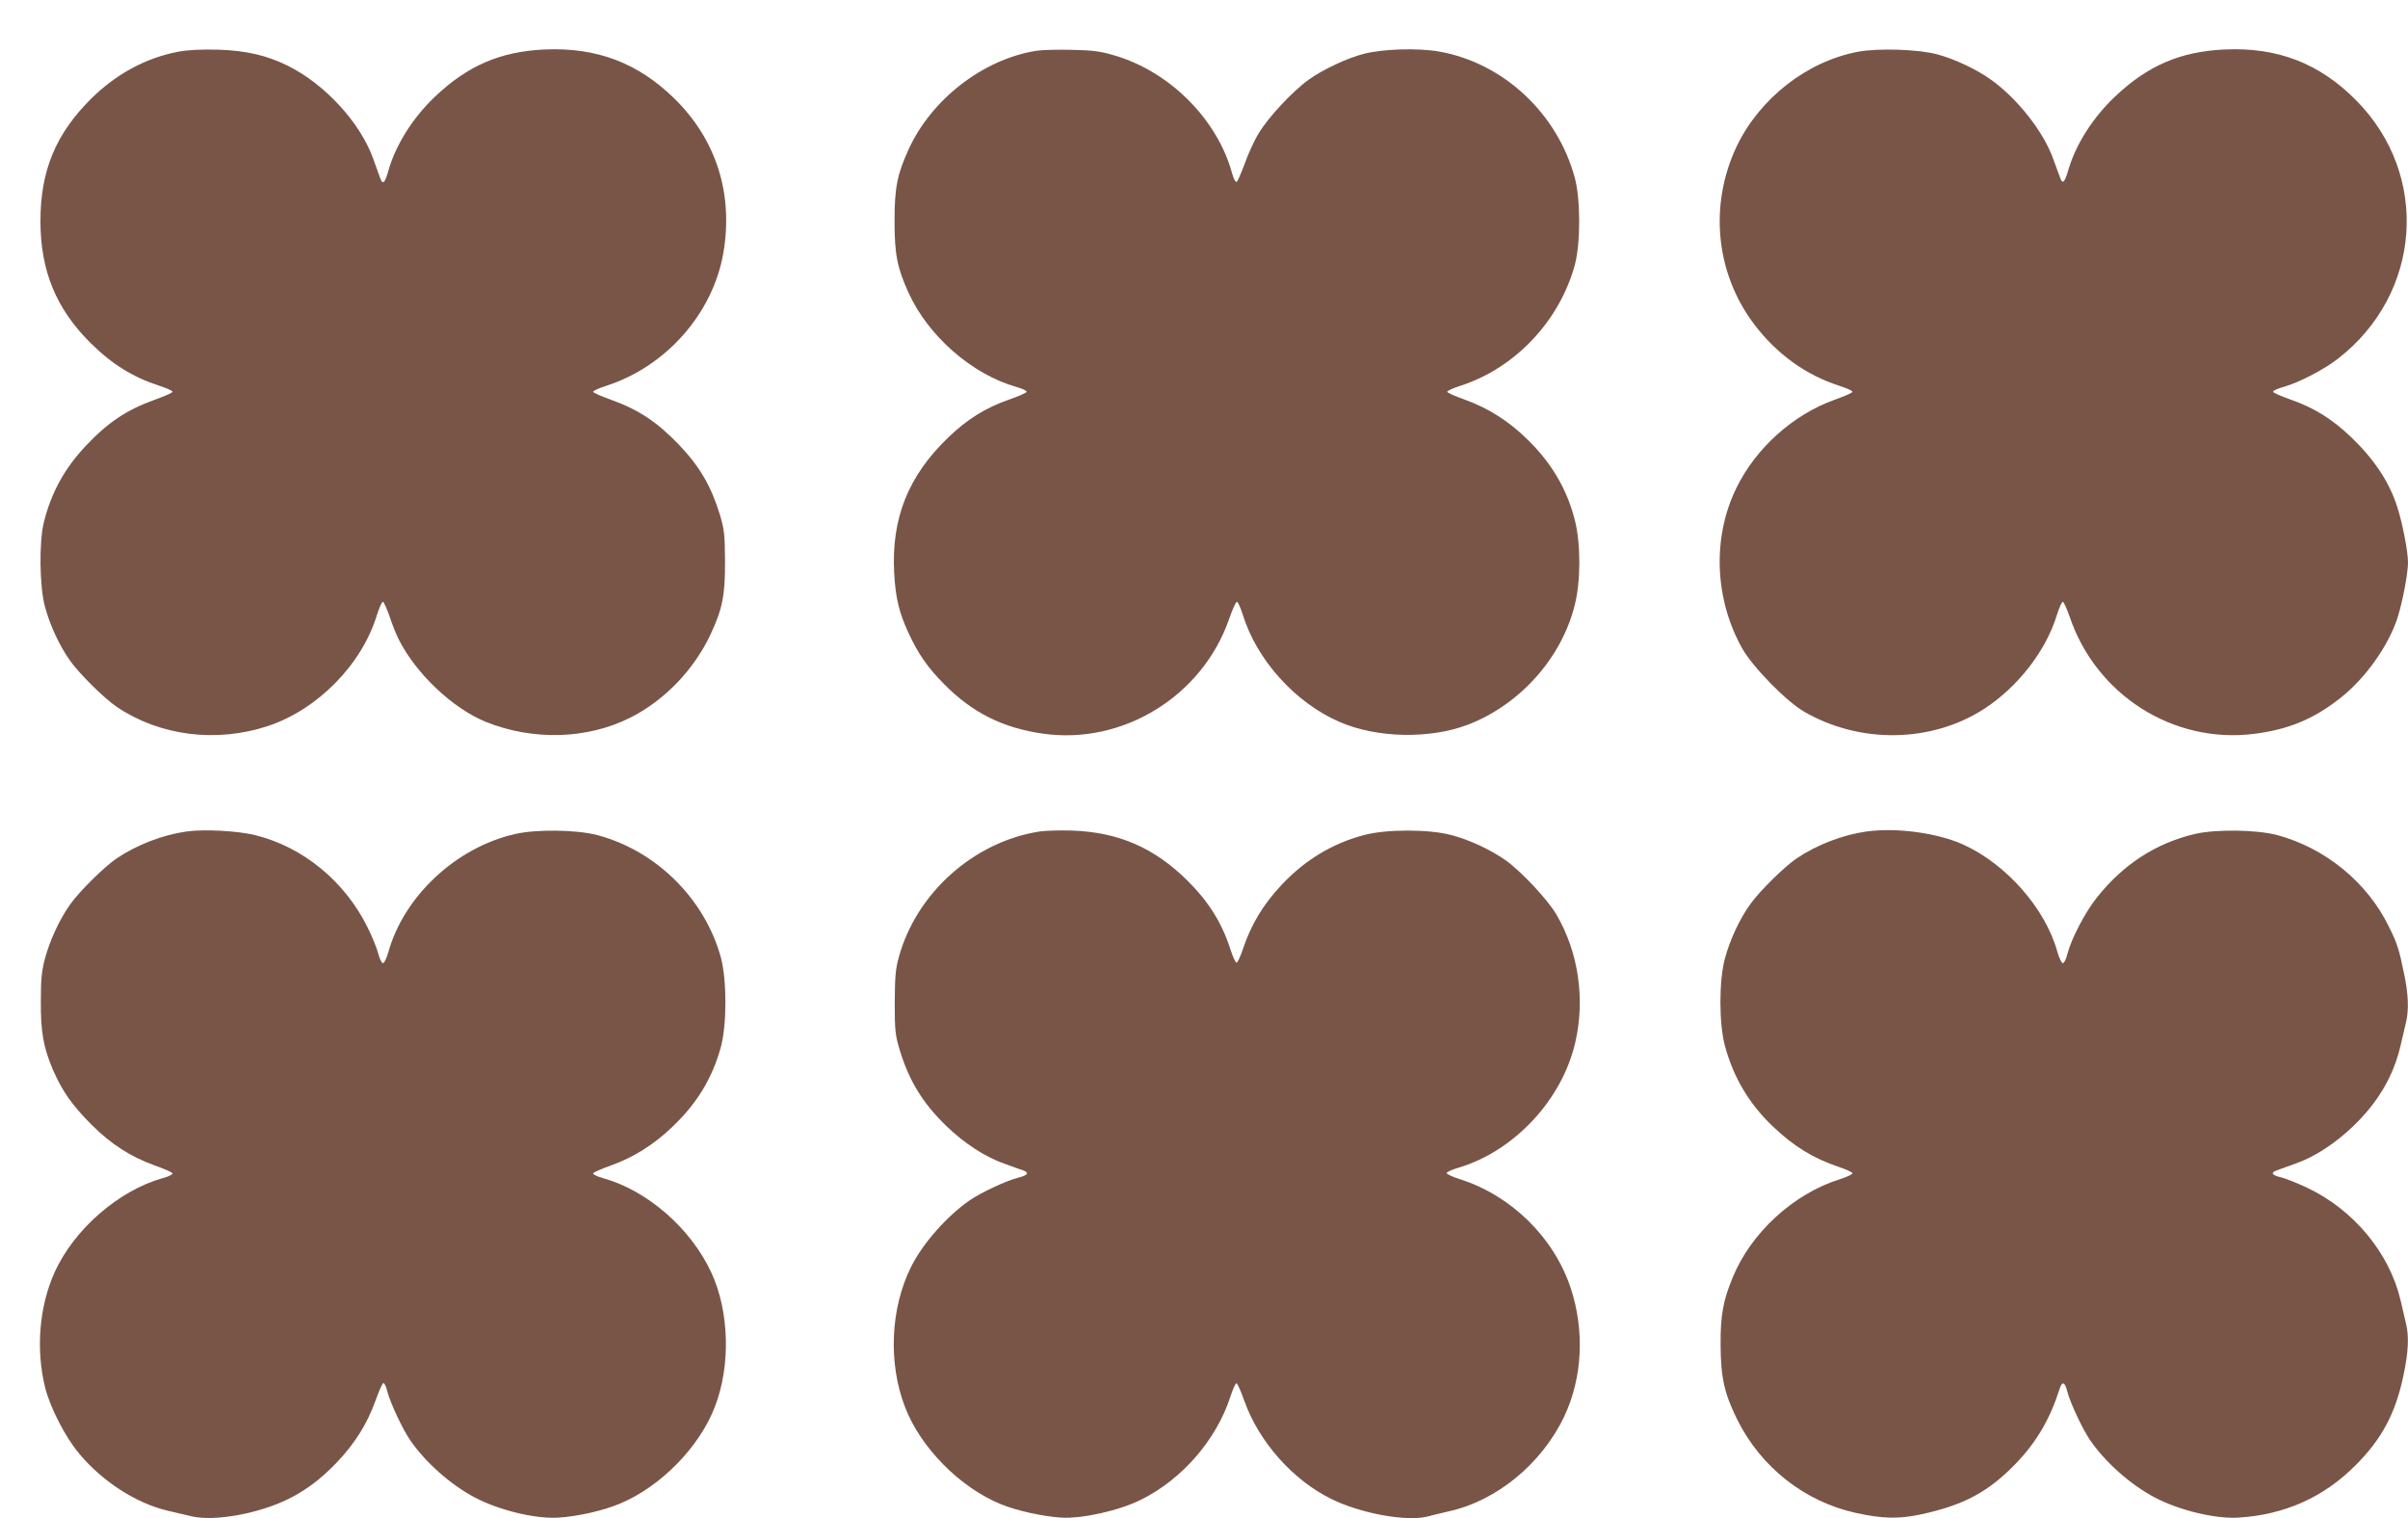
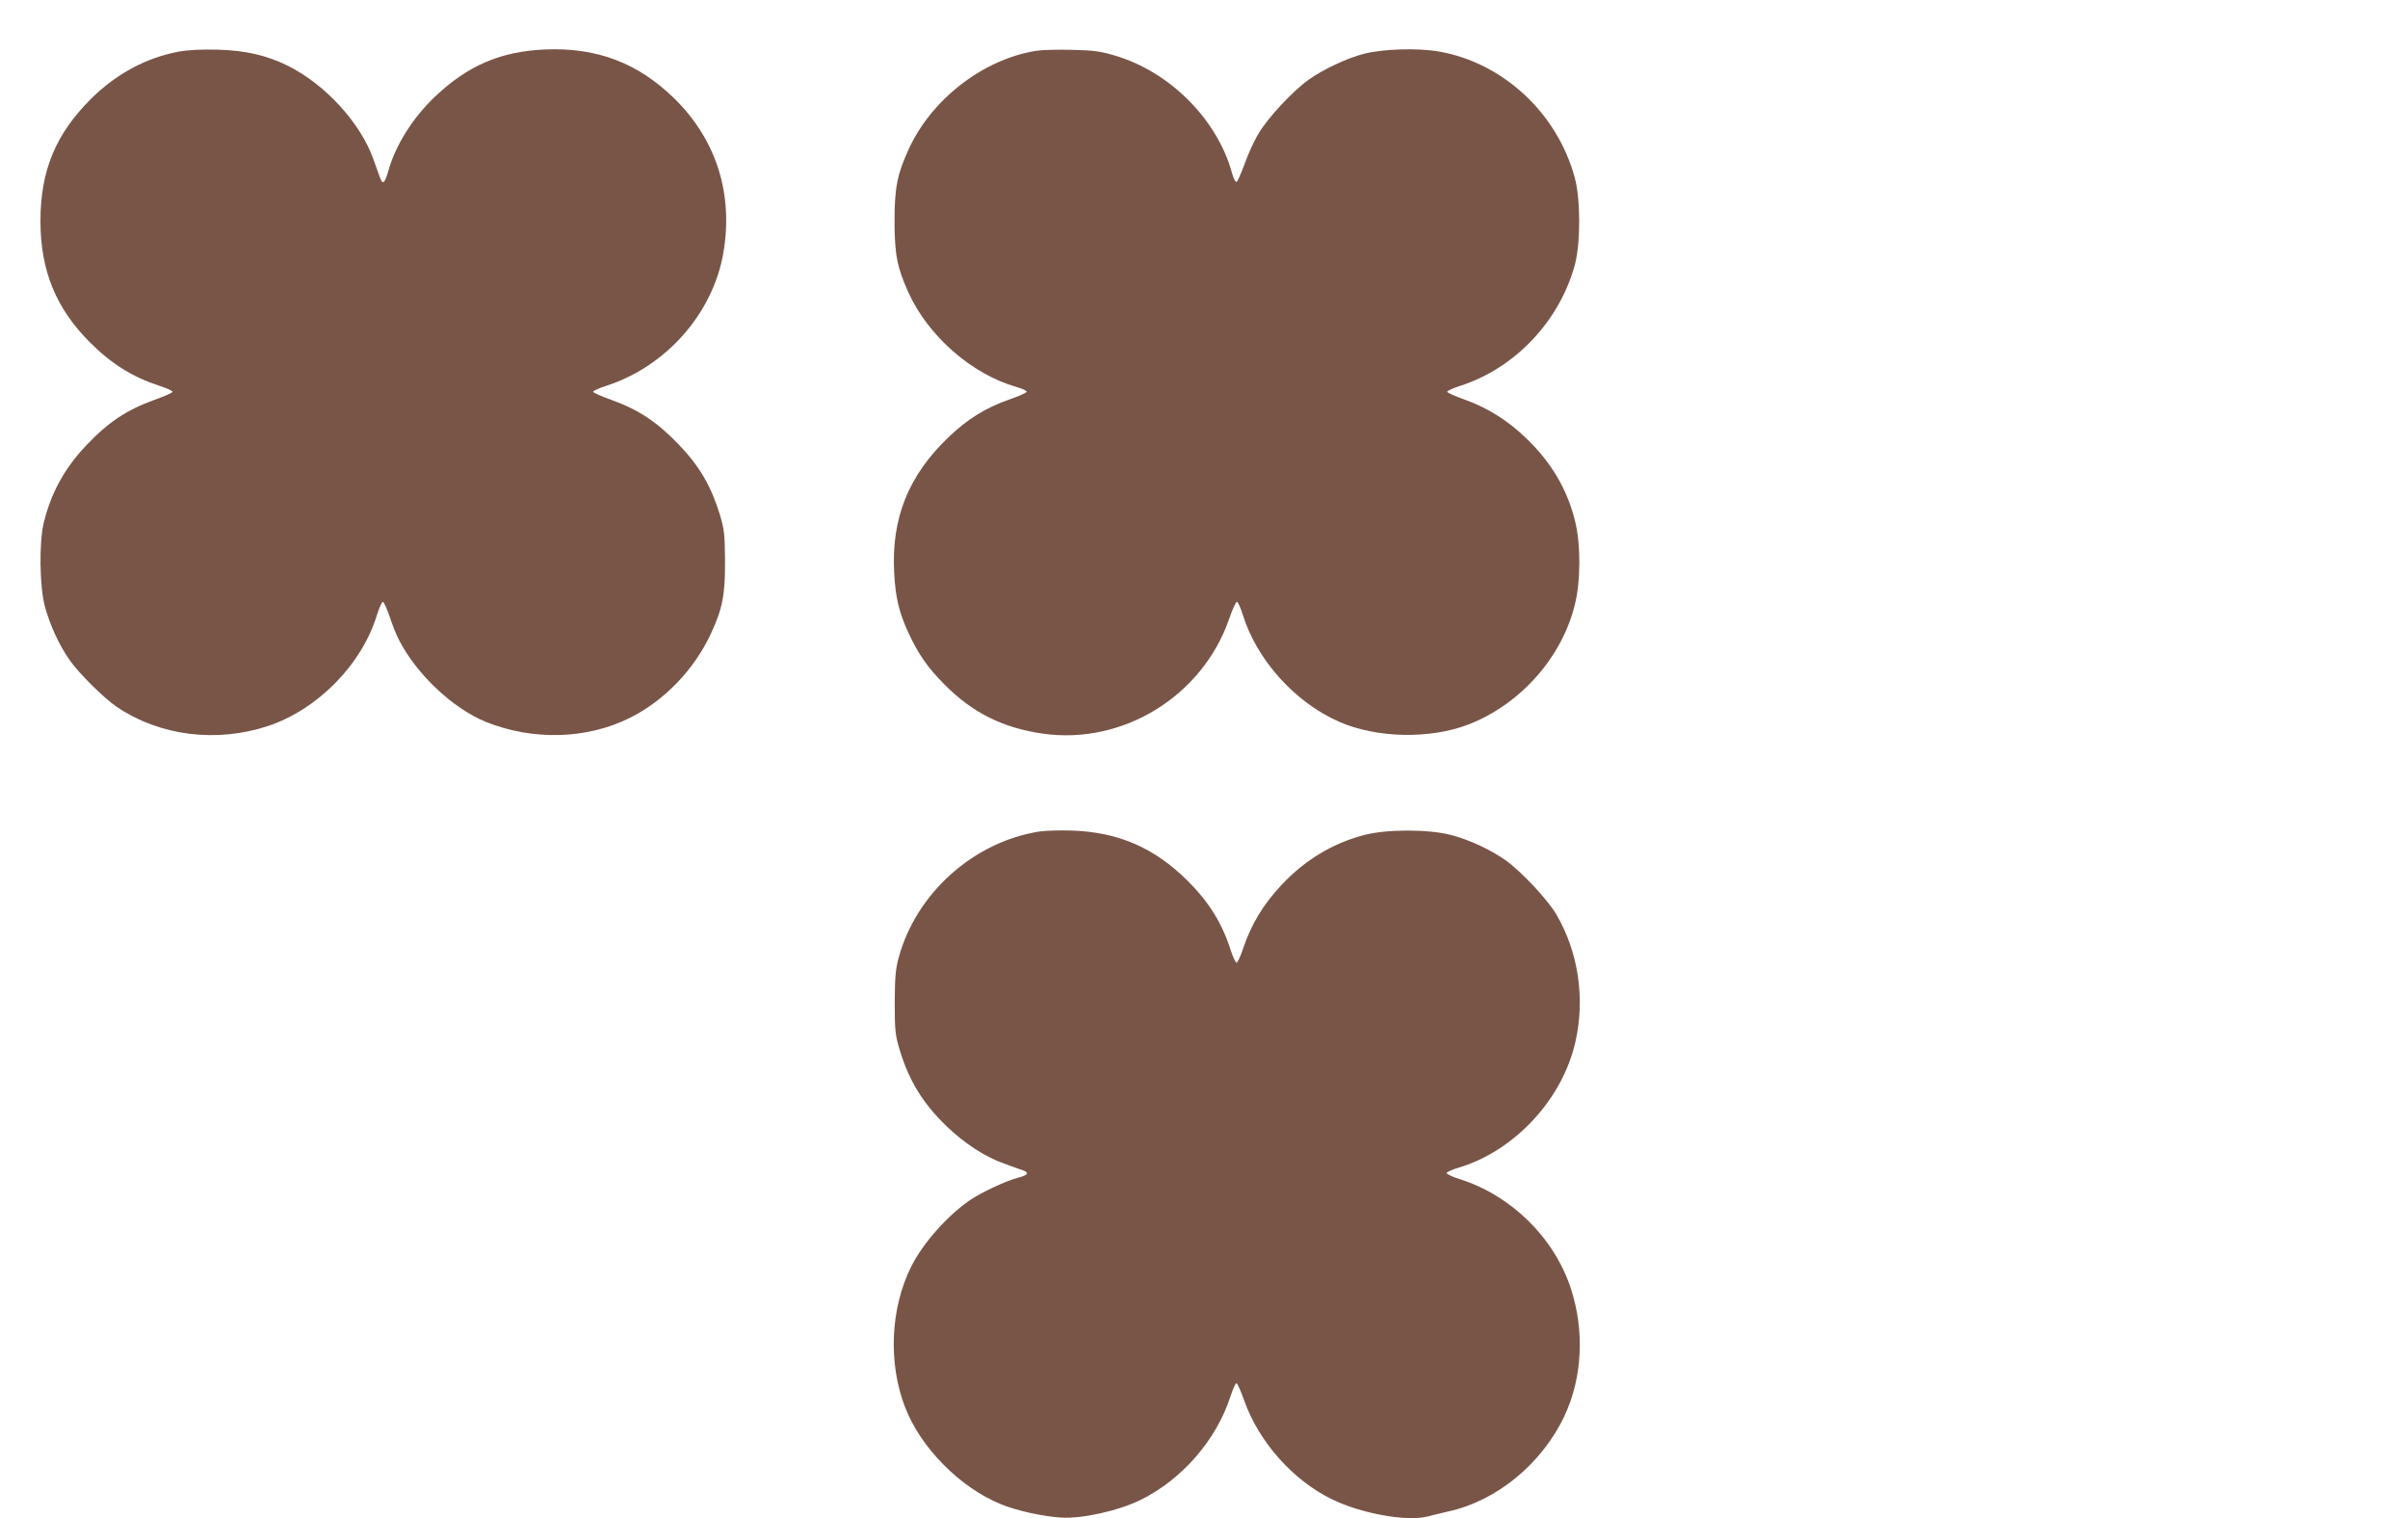
<svg xmlns="http://www.w3.org/2000/svg" version="1.0" width="1280pt" height="807pt" viewBox="0 0 1280 807" preserveAspectRatio="xMidYMid meet">
  <g transform="translate(0,807) scale(0.1,-0.1)" fill="#795548" stroke="none">
    <path d="M947 7795 c-172 -33 -329 -118 -462 -249 -189 -188 -270 -383 -270 -651 0 -264 83 -465 264 -646 116 -115 227 -184 369 -230 40 -13 71 -27 69 -32 -1 -5 -44 -24 -95 -42 -149 -54 -247 -119 -366 -245 -113 -120 -184 -249 -223 -407 -26 -104 -23 -342 6 -448 27 -100 78 -210 135 -289 50 -70 180 -198 246 -243 229 -155 530 -193 805 -102 264 88 499 327 579 591 12 38 26 69 31 69 5 0 21 -35 36 -78 14 -43 36 -98 49 -123 93 -183 286 -365 462 -437 251 -101 539 -93 768 22 183 92 341 257 429 447 62 133 76 208 75 388 -1 138 -4 165 -27 243 -47 153 -107 256 -216 371 -119 124 -216 188 -363 241 -51 18 -94 37 -95 42 -2 5 29 19 69 32 318 102 567 384 623 706 54 314 -37 602 -260 821 -194 190 -413 273 -690 261 -235 -11 -408 -85 -583 -251 -119 -113 -210 -259 -248 -395 -18 -65 -30 -75 -43 -38 -4 12 -20 57 -36 100 -68 193 -255 397 -452 496 -115 57 -223 82 -373 87 -92 2 -160 -1 -213 -11z" />
    <path d="M5508 7800 c-282 -45 -558 -258 -679 -526 -60 -131 -74 -204 -74 -379 0 -176 14 -248 74 -380 105 -232 338 -435 574 -502 32 -9 56 -20 54 -26 -1 -5 -44 -24 -93 -41 -124 -43 -222 -104 -322 -200 -214 -205 -304 -430 -289 -720 7 -133 26 -213 77 -322 50 -109 103 -185 189 -271 150 -152 313 -233 526 -263 425 -60 847 200 989 611 17 49 35 90 41 90 5 0 19 -30 31 -68 74 -240 277 -466 511 -569 198 -88 485 -94 689 -15 275 107 496 355 565 636 32 126 32 323 1 447 -42 169 -127 312 -261 440 -96 93 -204 160 -323 203 -51 18 -94 37 -95 42 -2 5 29 19 69 32 292 94 529 345 610 646 30 115 30 346 -1 460 -93 344 -381 611 -721 671 -114 20 -299 14 -400 -12 -87 -22 -218 -83 -294 -138 -84 -60 -217 -202 -266 -286 -23 -37 -56 -110 -74 -161 -19 -51 -38 -95 -43 -96 -6 -2 -18 22 -26 54 -80 282 -331 533 -622 618 -73 22 -115 28 -225 30 -74 2 -161 0 -192 -5z" />
-     <path d="M9877 7795 c-271 -51 -521 -246 -644 -500 -150 -313 -114 -680 94 -952 119 -156 273 -267 451 -324 40 -13 71 -27 69 -32 -1 -5 -44 -24 -95 -42 -221 -79 -420 -258 -523 -471 -128 -263 -115 -589 32 -851 56 -99 234 -281 329 -336 297 -172 677 -166 957 15 180 117 329 309 387 500 12 38 26 69 31 69 5 0 21 -35 36 -78 140 -416 550 -678 980 -624 185 23 321 80 465 195 130 104 250 274 298 421 27 85 56 236 56 295 0 58 -29 208 -57 295 -42 132 -122 253 -245 371 -100 96 -198 157 -322 200 -49 17 -92 36 -93 41 -2 6 24 18 58 27 80 23 210 90 285 148 447 345 493 976 99 1374 -194 197 -418 284 -700 271 -235 -11 -408 -85 -583 -251 -118 -112 -208 -254 -247 -388 -19 -66 -31 -79 -43 -46 -5 13 -21 58 -37 101 -51 145 -190 322 -331 423 -78 56 -193 110 -286 135 -99 27 -314 34 -421 14z" />
-     <path d="M991 3650 c-127 -18 -264 -71 -371 -143 -66 -45 -196 -173 -246 -243 -57 -80 -108 -190 -135 -289 -17 -64 -22 -109 -22 -225 -1 -166 14 -249 65 -368 49 -112 100 -185 202 -288 107 -107 209 -172 338 -219 51 -18 94 -37 95 -42 2 -6 -22 -18 -54 -26 -233 -66 -471 -273 -573 -501 -82 -181 -100 -411 -50 -612 27 -107 107 -263 181 -351 124 -149 302 -263 469 -303 47 -11 104 -24 128 -30 121 -29 359 14 517 93 91 45 172 106 255 193 95 99 162 206 205 326 18 51 37 94 43 96 5 1 15 -19 21 -45 16 -61 80 -198 121 -258 81 -118 214 -236 342 -304 130 -69 324 -116 447 -108 102 6 242 38 328 75 215 90 421 300 503 514 85 219 77 509 -20 716 -109 233 -338 433 -573 499 -32 9 -56 20 -54 26 1 5 44 24 95 42 120 43 227 110 326 205 132 126 212 258 258 425 32 119 32 355 0 475 -85 311 -343 568 -657 651 -110 29 -326 32 -440 5 -312 -72 -588 -330 -671 -628 -9 -32 -22 -58 -28 -58 -7 0 -18 23 -25 50 -7 28 -32 90 -56 138 -120 246 -345 431 -600 493 -93 23 -272 32 -364 19z" />
    <path d="M5525 3650 c-349 -55 -653 -326 -747 -667 -18 -65 -21 -106 -22 -243 0 -151 3 -173 27 -253 50 -164 123 -282 248 -403 94 -91 206 -164 306 -199 43 -16 88 -32 101 -36 35 -13 26 -26 -25 -39 -62 -15 -198 -79 -258 -120 -120 -83 -249 -228 -311 -352 -111 -221 -124 -513 -33 -748 82 -215 293 -428 510 -516 82 -34 223 -65 320 -71 110 -7 308 37 424 95 220 109 402 320 476 550 13 40 27 71 32 69 5 -1 24 -44 42 -95 77 -216 257 -419 460 -519 156 -78 403 -123 514 -94 20 6 70 17 111 27 256 56 495 253 615 505 97 205 109 457 34 683 -89 268 -315 490 -586 577 -40 12 -73 28 -73 33 0 6 28 19 63 29 296 88 552 362 621 668 53 230 16 479 -101 678 -46 79 -186 228 -268 287 -81 57 -191 109 -290 135 -118 32 -346 32 -465 0 -167 -44 -314 -133 -437 -264 -100 -107 -162 -210 -207 -344 -12 -37 -27 -68 -32 -70 -6 -2 -20 29 -33 69 -46 143 -116 255 -230 368 -176 174 -365 256 -611 265 -63 2 -142 0 -175 -5z" />
-     <path d="M9921 3650 c-127 -18 -264 -71 -371 -143 -66 -45 -196 -173 -246 -243 -57 -79 -108 -189 -135 -289 -32 -118 -32 -346 0 -464 45 -168 129 -309 255 -429 113 -107 214 -169 353 -216 37 -12 68 -27 70 -32 2 -6 -29 -20 -69 -33 -245 -77 -470 -284 -567 -520 -52 -125 -66 -203 -65 -361 1 -173 20 -257 88 -395 126 -254 358 -437 631 -497 140 -31 225 -33 341 -9 233 50 362 119 510 272 109 113 181 236 231 393 14 46 29 42 42 -11 16 -61 80 -198 121 -258 81 -118 214 -236 342 -304 130 -69 324 -116 447 -108 245 15 453 108 621 277 141 140 214 278 256 479 26 124 30 205 14 273 -6 24 -19 81 -30 128 -59 250 -249 479 -495 596 -49 23 -111 48 -137 55 -52 12 -61 25 -25 38 12 4 57 20 100 36 100 35 212 108 306 199 132 127 213 265 251 426 11 47 24 104 30 128 15 64 12 147 -10 252 -28 137 -37 165 -83 257 -114 233 -338 416 -592 484 -109 29 -325 32 -438 6 -207 -49 -380 -161 -520 -337 -63 -78 -137 -221 -158 -302 -6 -27 -17 -48 -24 -48 -6 0 -19 27 -29 61 -63 229 -271 466 -501 570 -138 62 -354 91 -514 69z" />
  </g>
</svg>